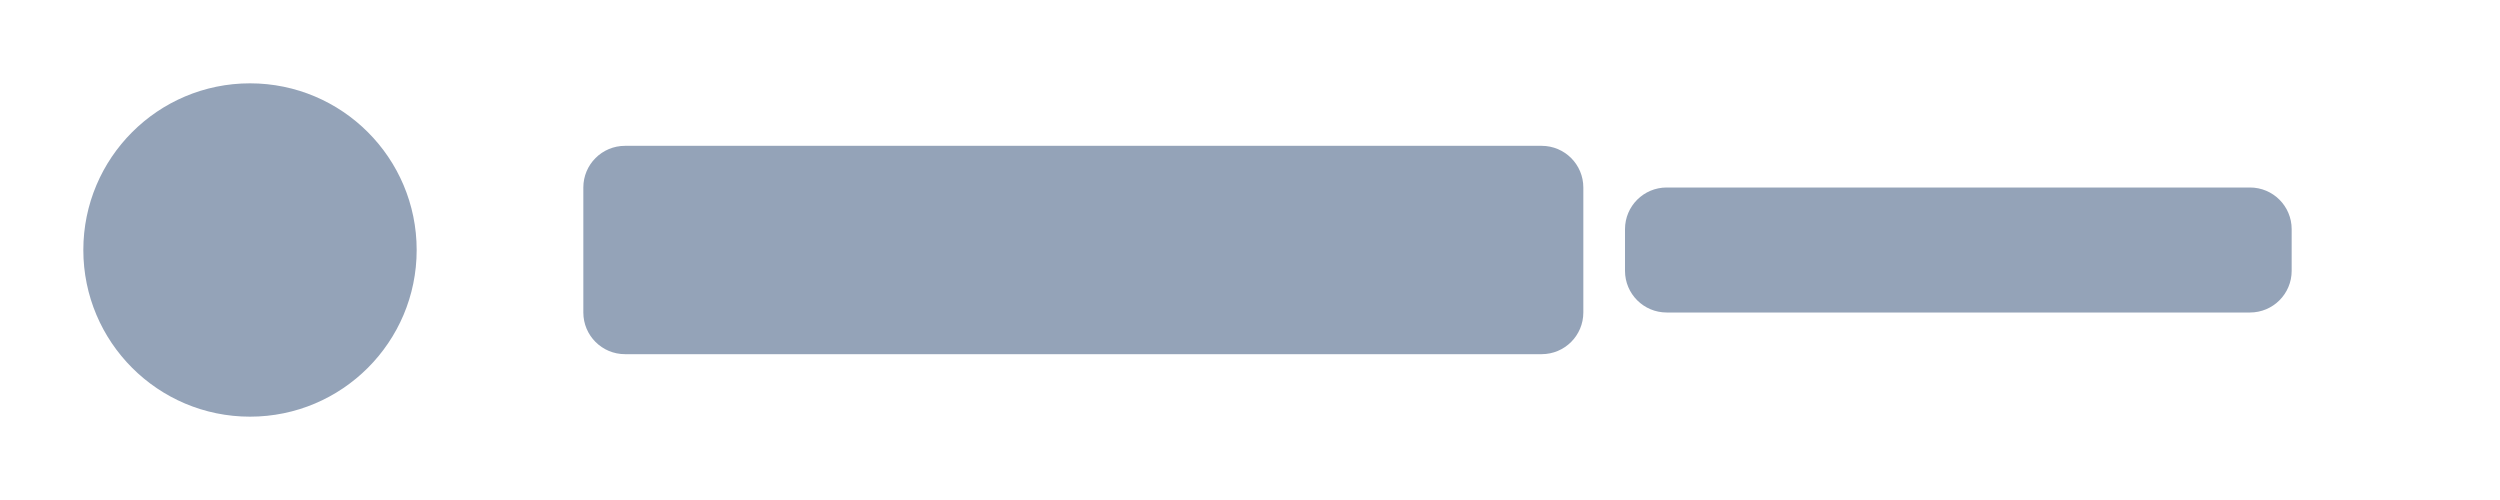
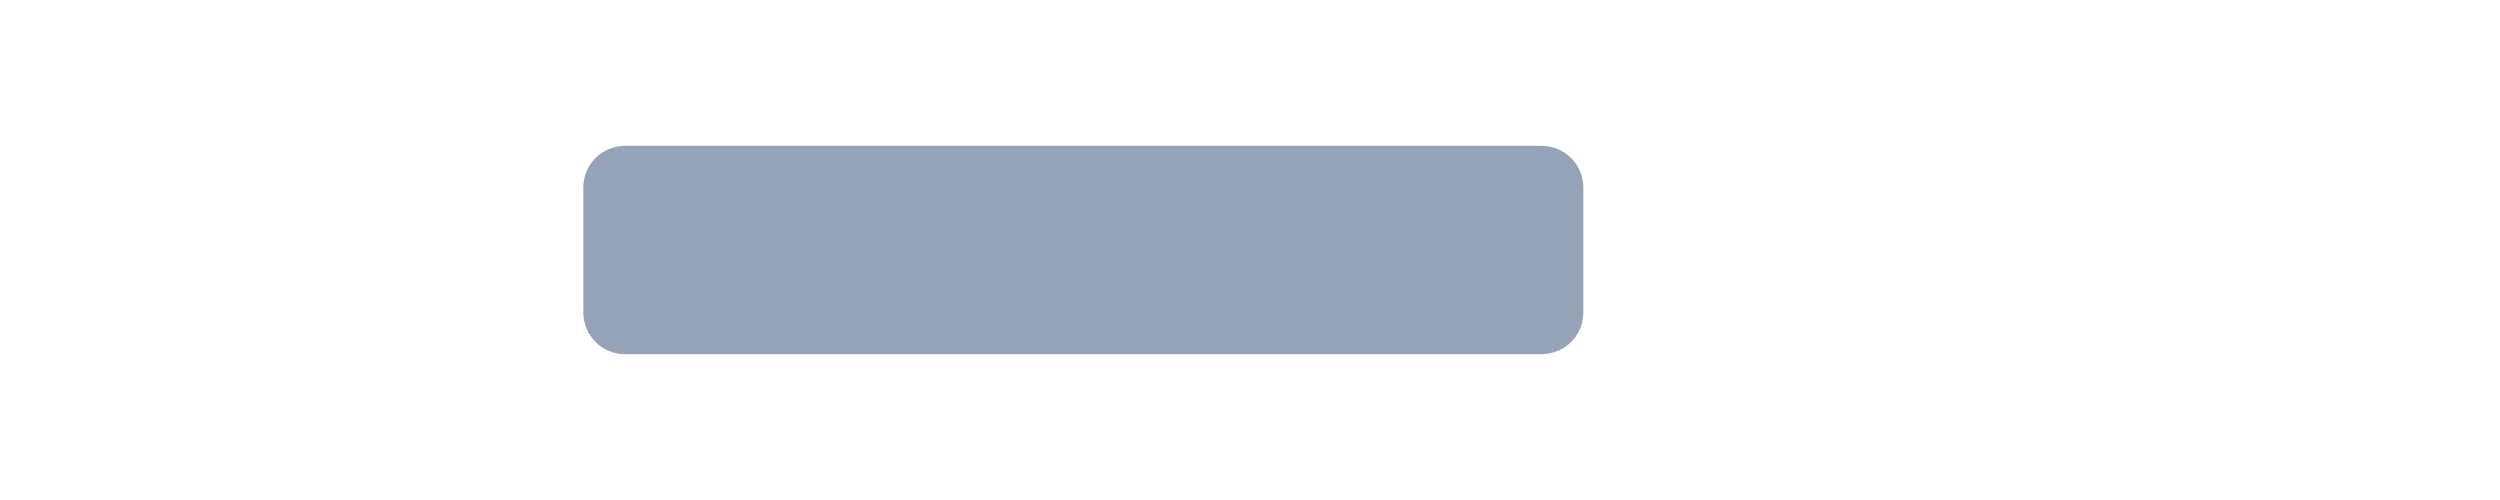
<svg xmlns="http://www.w3.org/2000/svg" width="120" height="24" viewBox="0 0 120 24" fill="none">
-   <path d="M12 4C7.582 4 4 7.582 4 12C4 16.418 7.582 20 12 20C16.418 20 20 16.418 20 12C20 7.582 16.418 4 12 4Z" fill="#94A3B8" />
  <path d="M30 7H74C75.105 7 76 7.895 76 9V15C76 16.105 75.105 17 74 17H30C28.895 17 28 16.105 28 15V9C28 7.895 28.895 7 30 7Z" fill="#94A3B8" />
-   <path d="M80 9H108C109.105 9 110 9.895 110 11V13C110 14.105 109.105 15 108 15H80C78.895 15 78 14.105 78 13V11C78 9.895 78.895 9 80 9Z" fill="#94A3B8" />
</svg>